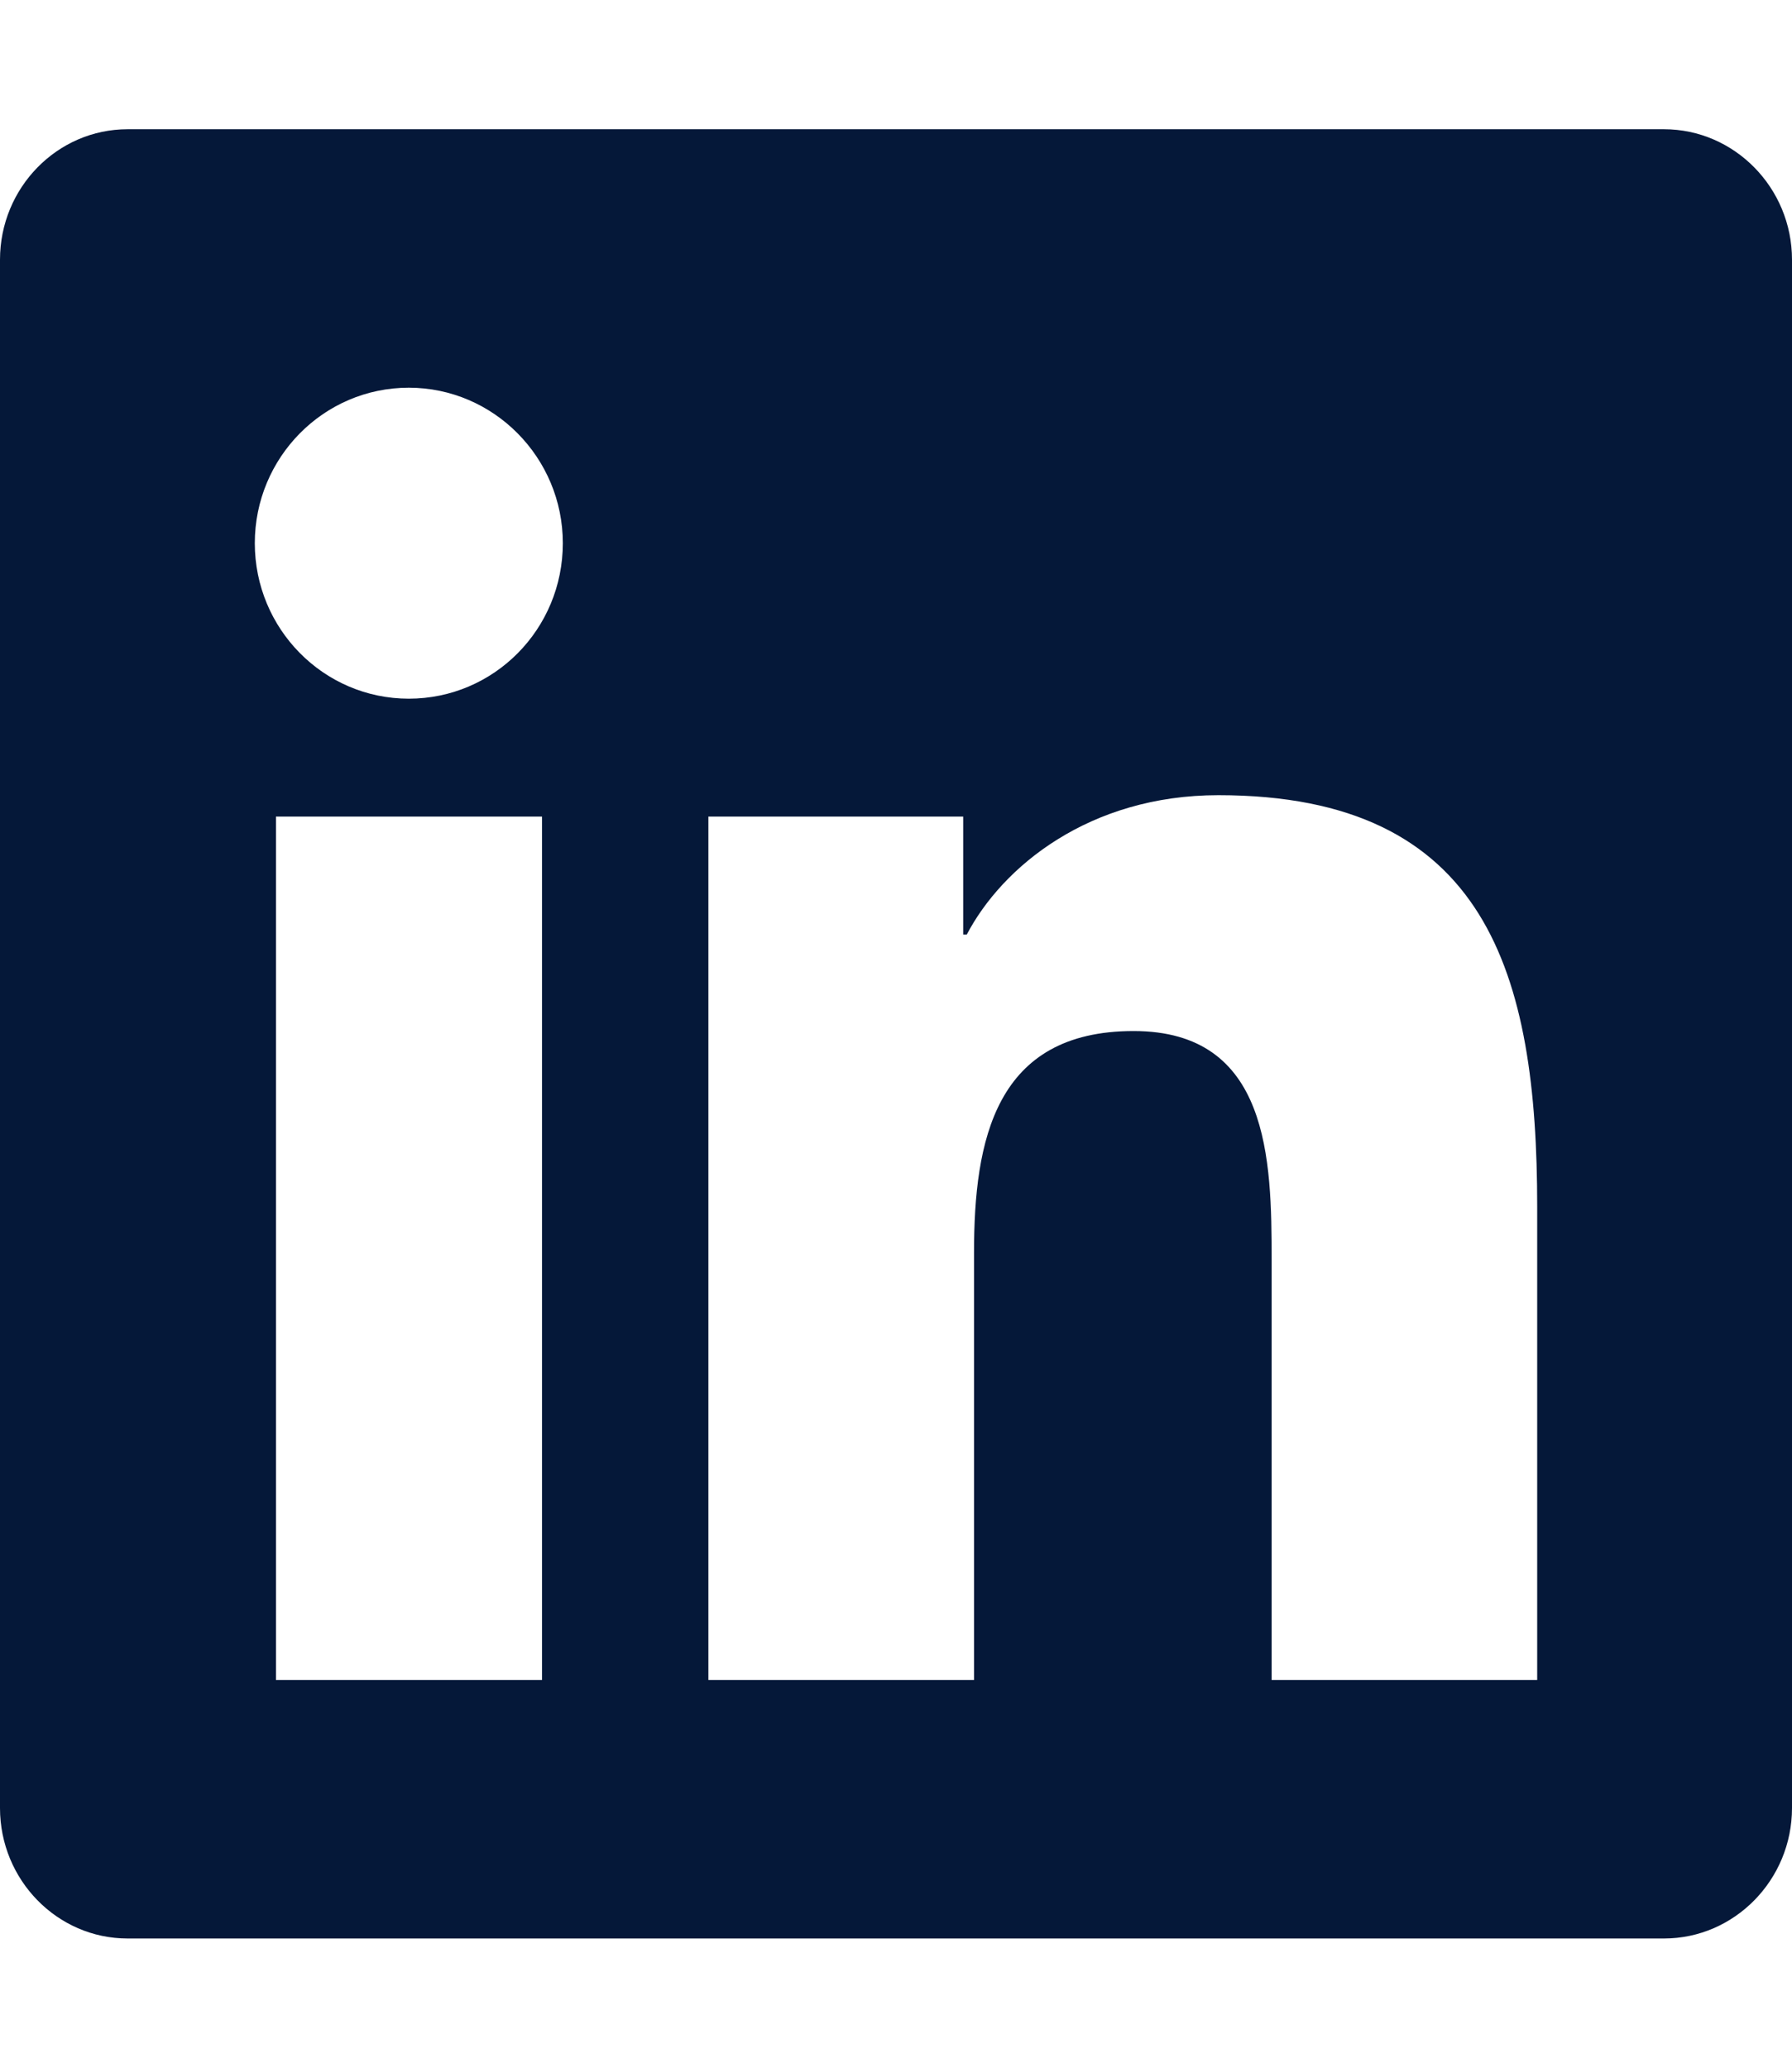
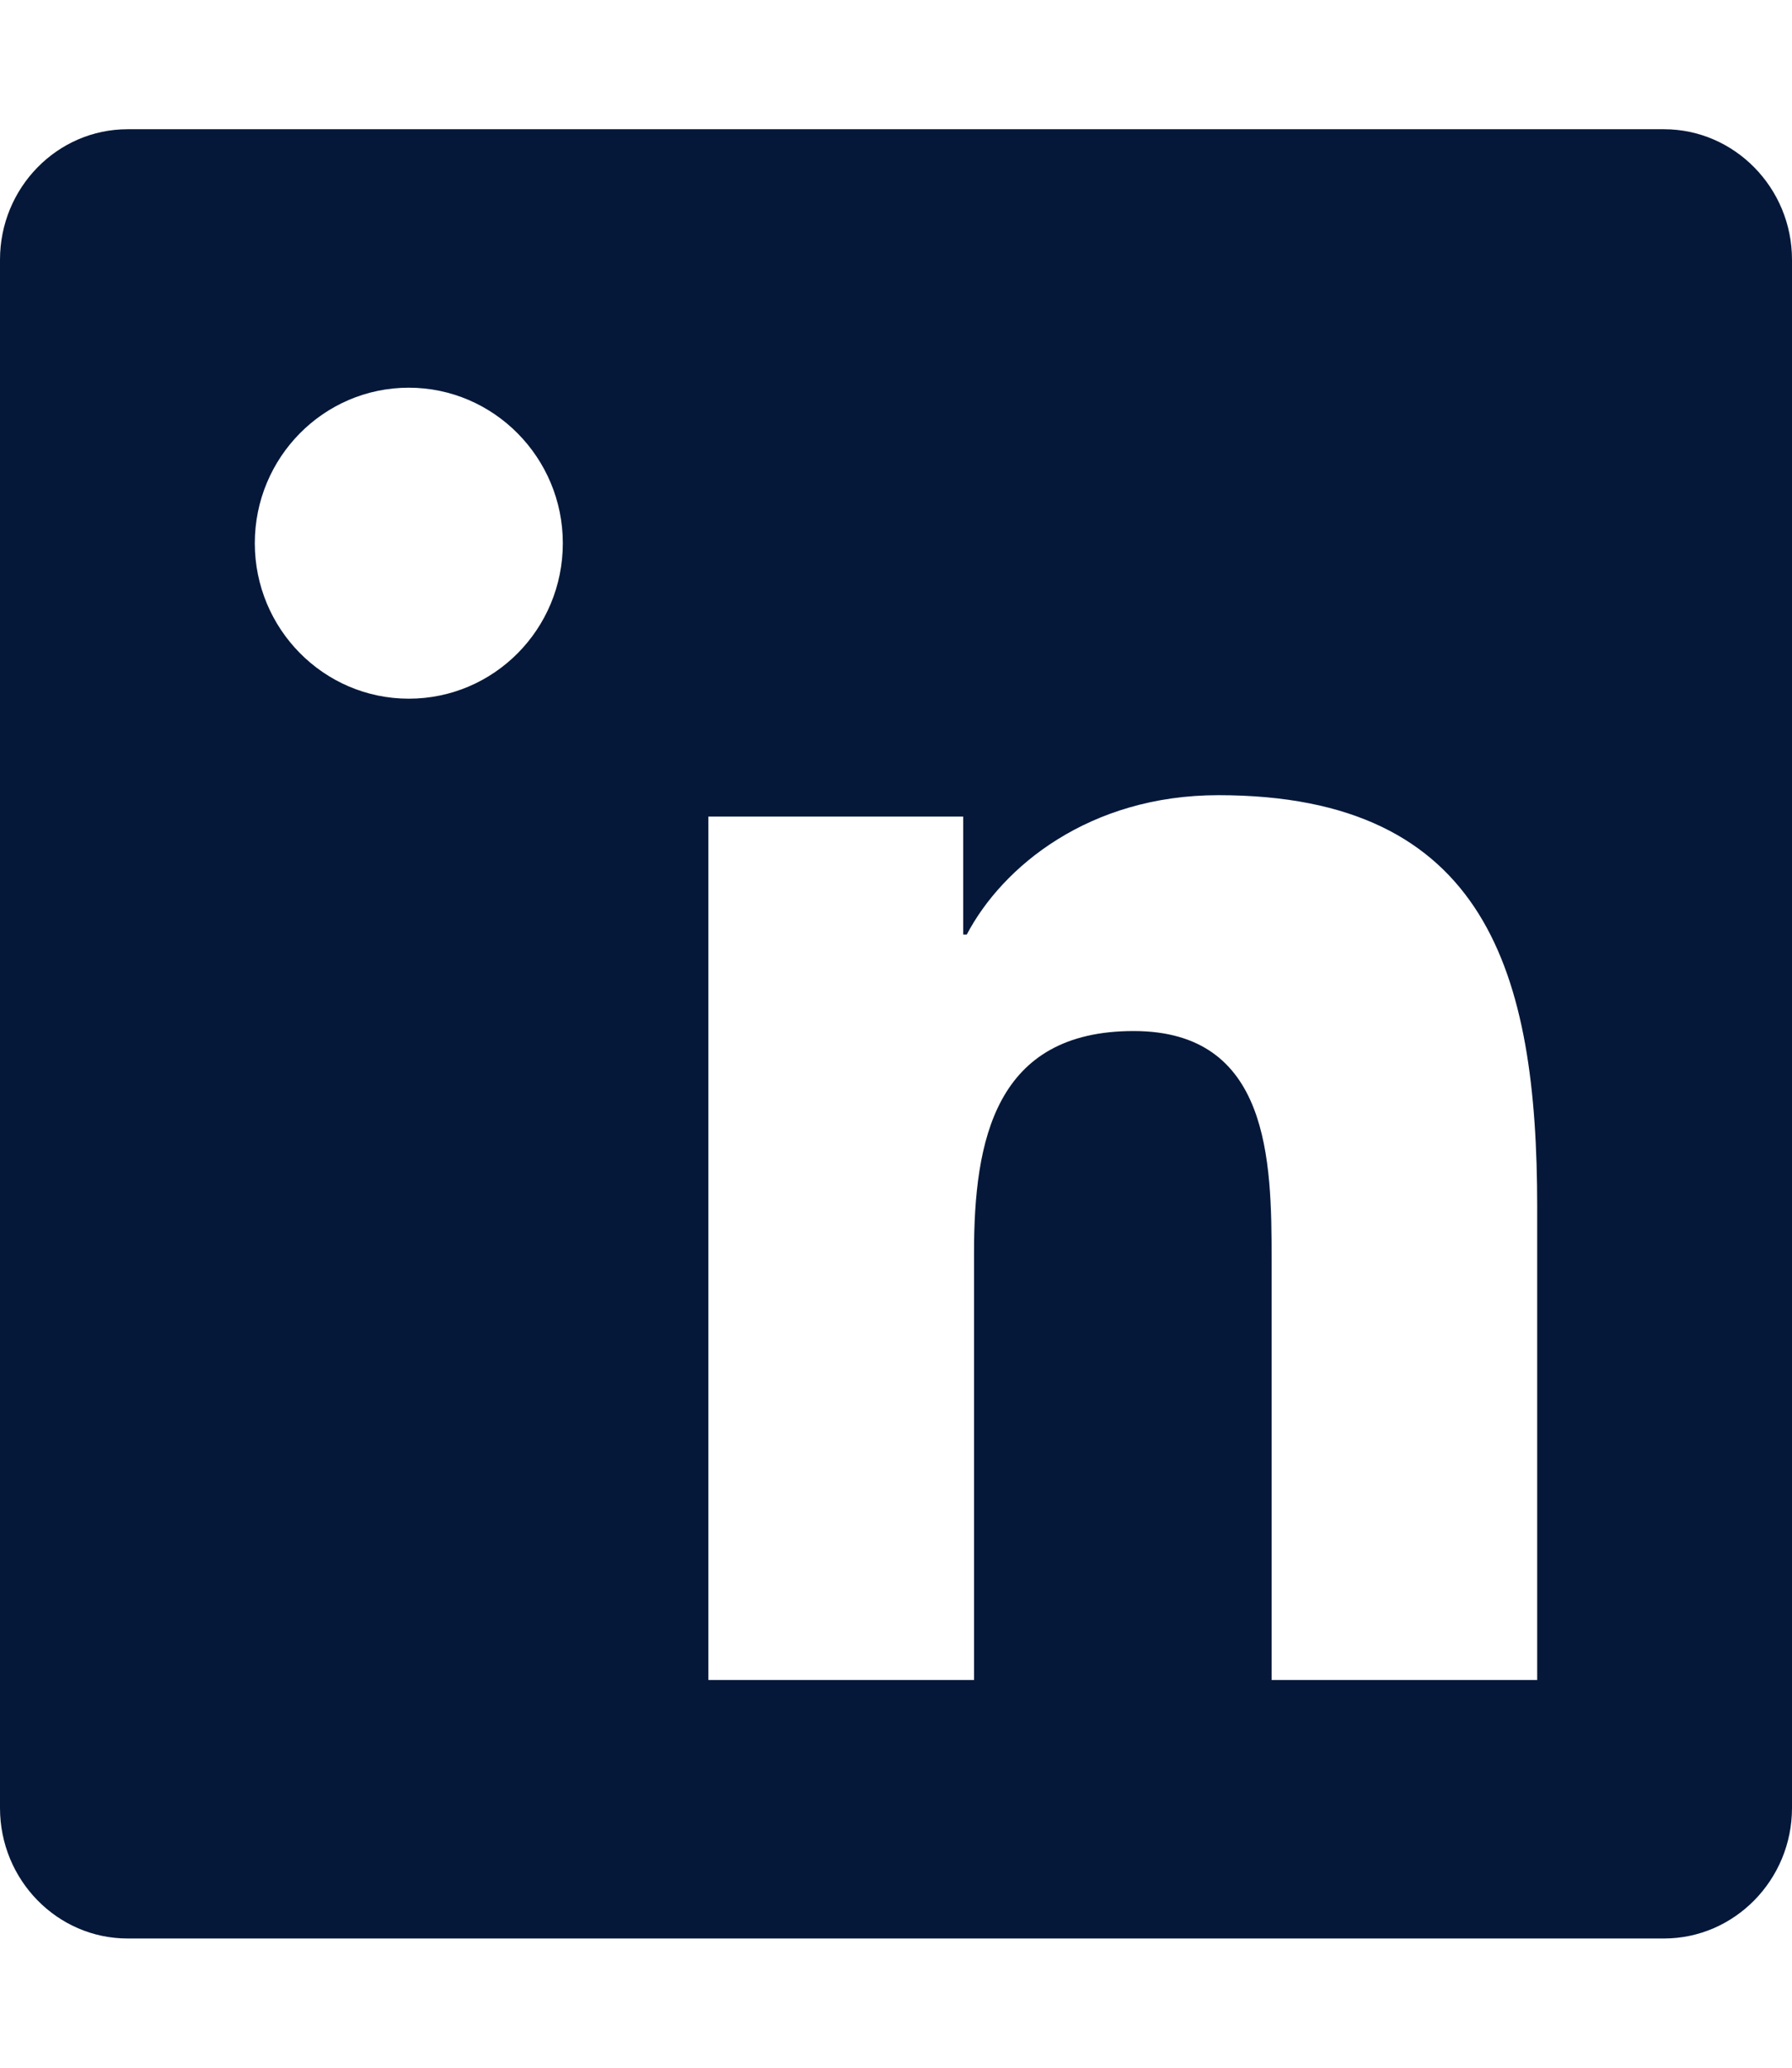
<svg xmlns="http://www.w3.org/2000/svg" fill="none" height="100%" overflow="visible" preserveAspectRatio="none" style="display: block;" viewBox="0 0 26 30" width="100%">
  <g id="LinkedIn Brands">
-     <path d="M24.143 1.875H1.851C0.83 1.875 0 2.725 0 3.768V26.232C0 27.275 0.83 28.125 1.851 28.125H24.143C25.164 28.125 26 27.275 26 26.232V3.768C26 2.725 25.164 1.875 24.143 1.875ZM7.858 24.375H4.004V11.848H7.864V24.375H7.858ZM5.931 10.137C4.695 10.137 3.697 9.123 3.697 7.881C3.697 6.639 4.695 5.625 5.931 5.625C7.162 5.625 8.166 6.639 8.166 7.881C8.166 9.129 7.167 10.137 5.931 10.137ZM22.303 24.375H18.45V18.281C18.45 16.828 18.421 14.959 16.447 14.959C14.439 14.959 14.132 16.541 14.132 18.176V24.375H10.278V11.848H13.975V13.559H14.027C14.544 12.574 15.803 11.537 17.678 11.537C21.578 11.537 22.303 14.133 22.303 17.508V24.375Z" fill="#051839" id="Vector" />
+     <path d="M24.143 1.875H1.851C0.83 1.875 0 2.725 0 3.768V26.232C0 27.275 0.83 28.125 1.851 28.125H24.143C25.164 28.125 26 27.275 26 26.232V3.768C26 2.725 25.164 1.875 24.143 1.875ZM7.858 24.375H4.004V11.848V24.375H7.858ZM5.931 10.137C4.695 10.137 3.697 9.123 3.697 7.881C3.697 6.639 4.695 5.625 5.931 5.625C7.162 5.625 8.166 6.639 8.166 7.881C8.166 9.129 7.167 10.137 5.931 10.137ZM22.303 24.375H18.45V18.281C18.45 16.828 18.421 14.959 16.447 14.959C14.439 14.959 14.132 16.541 14.132 18.176V24.375H10.278V11.848H13.975V13.559H14.027C14.544 12.574 15.803 11.537 17.678 11.537C21.578 11.537 22.303 14.133 22.303 17.508V24.375Z" fill="#051839" id="Vector" />
  </g>
</svg>